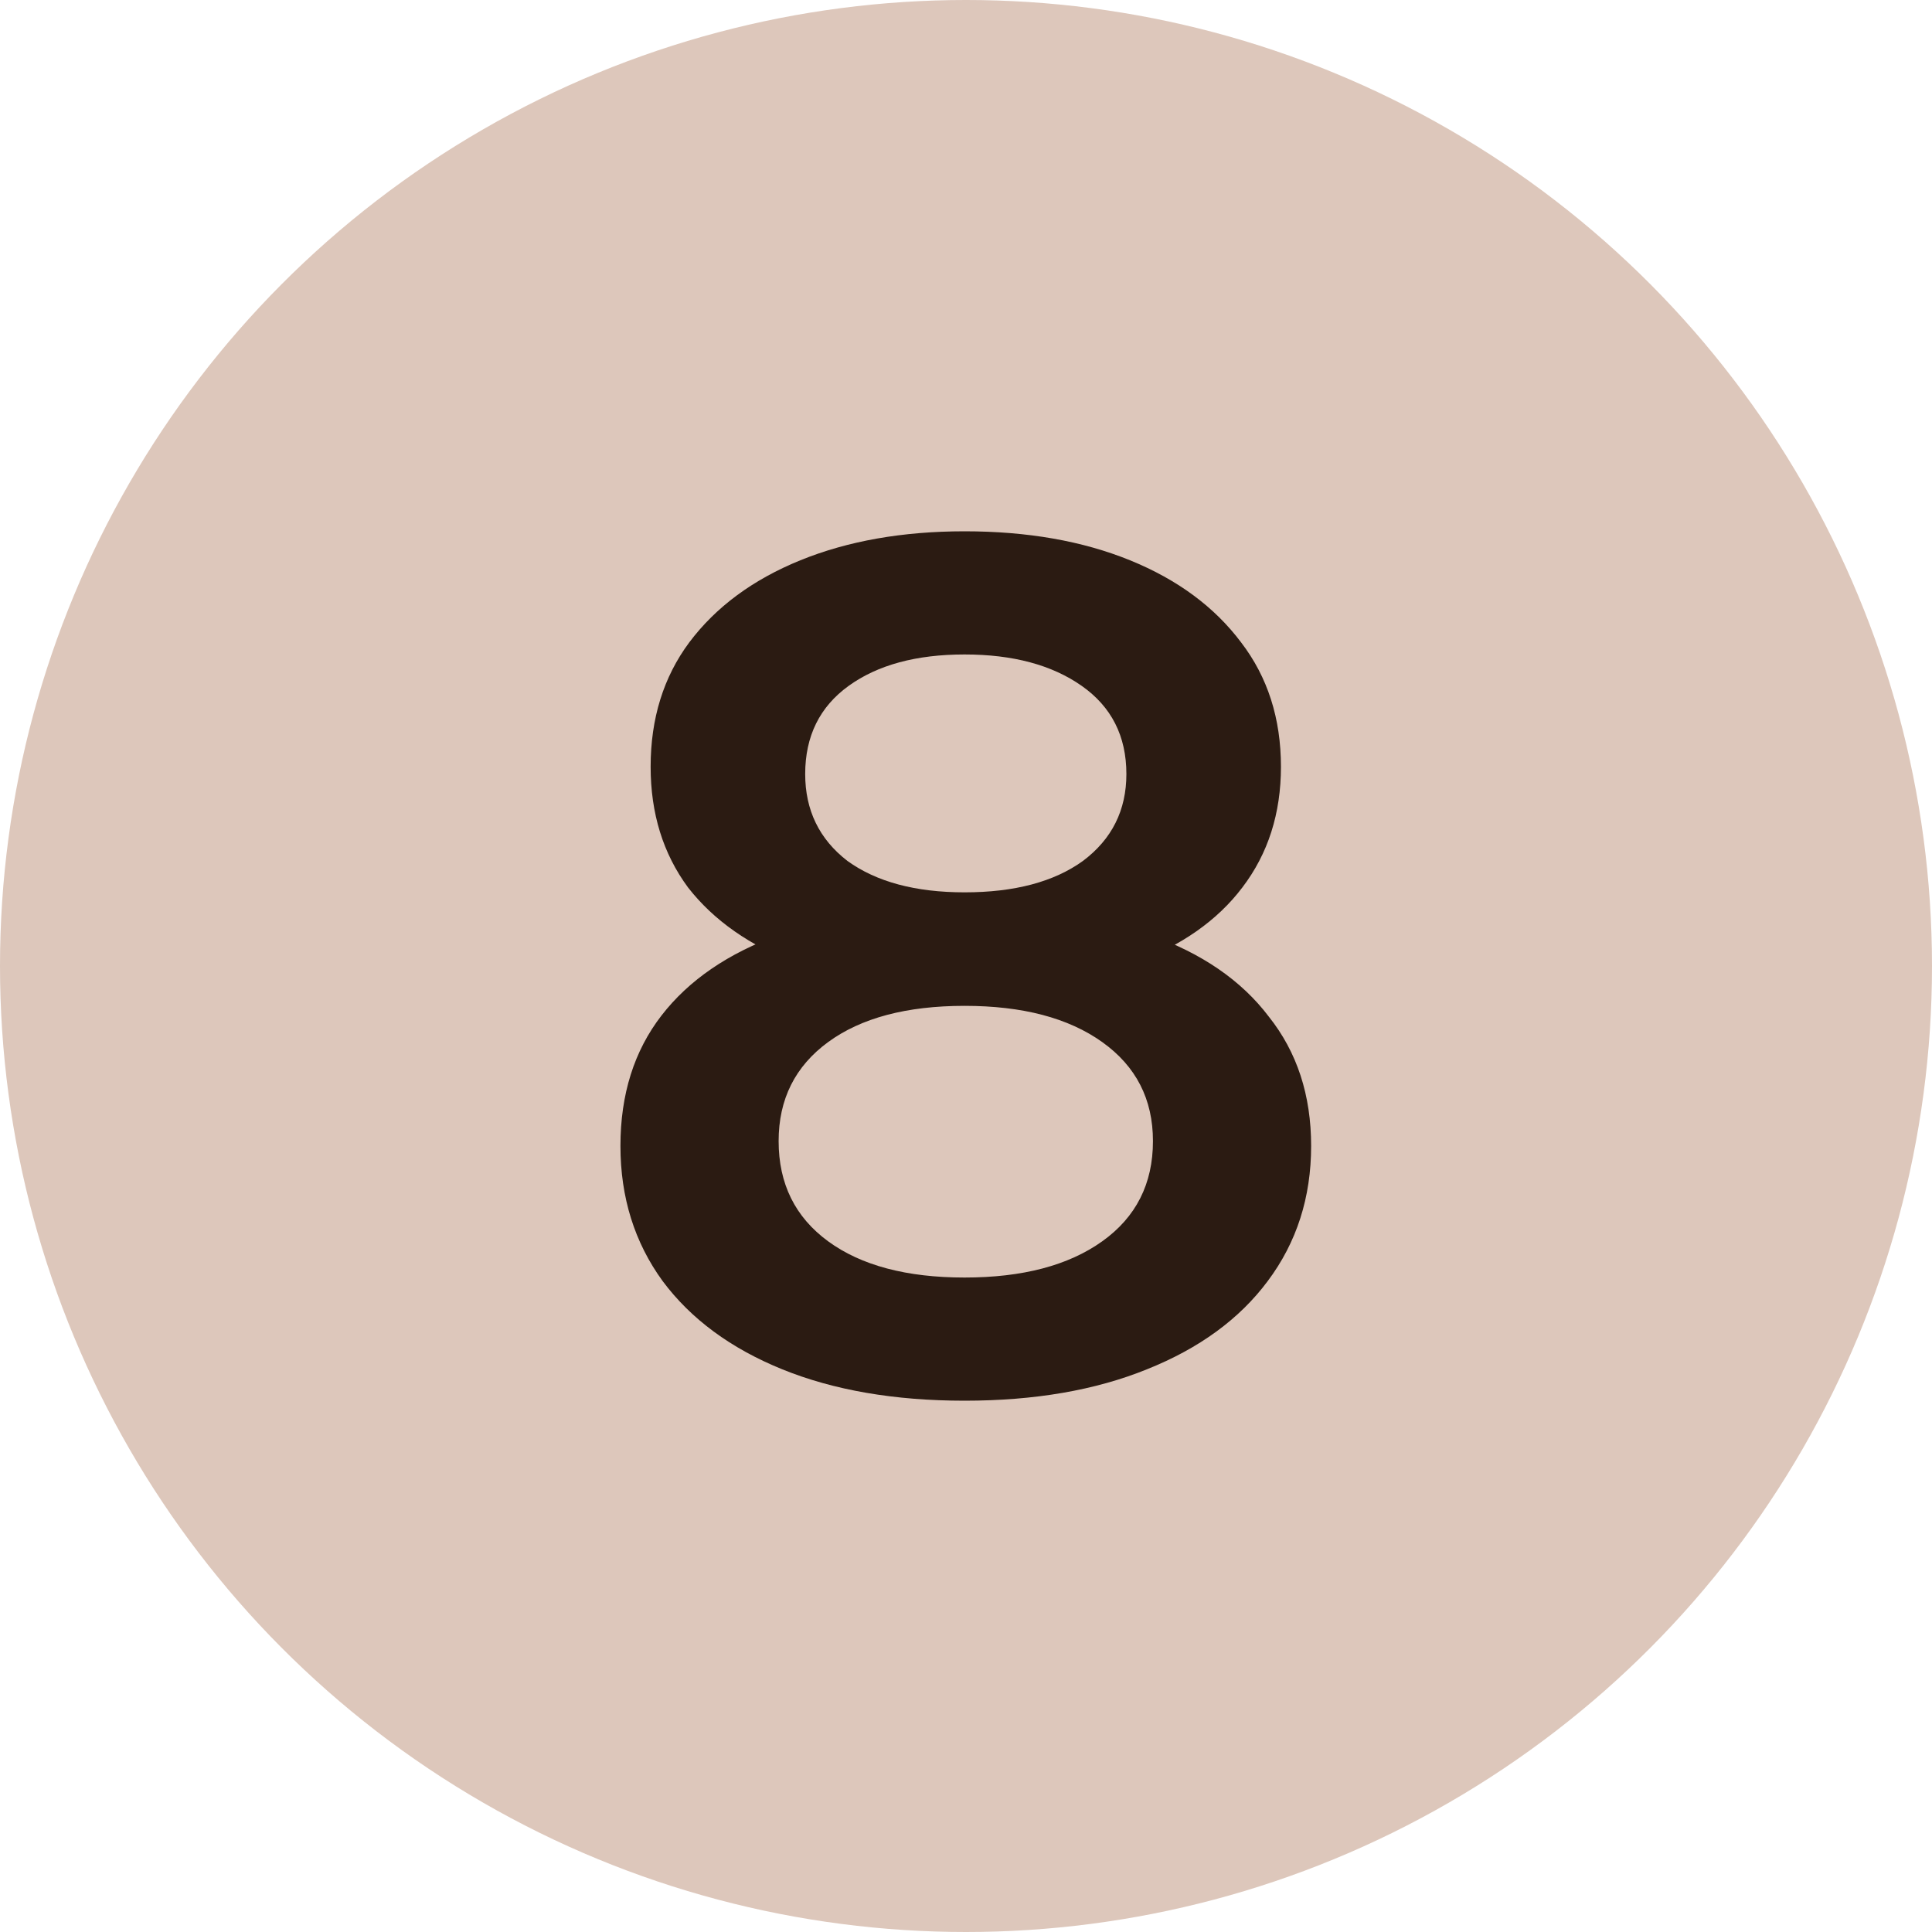
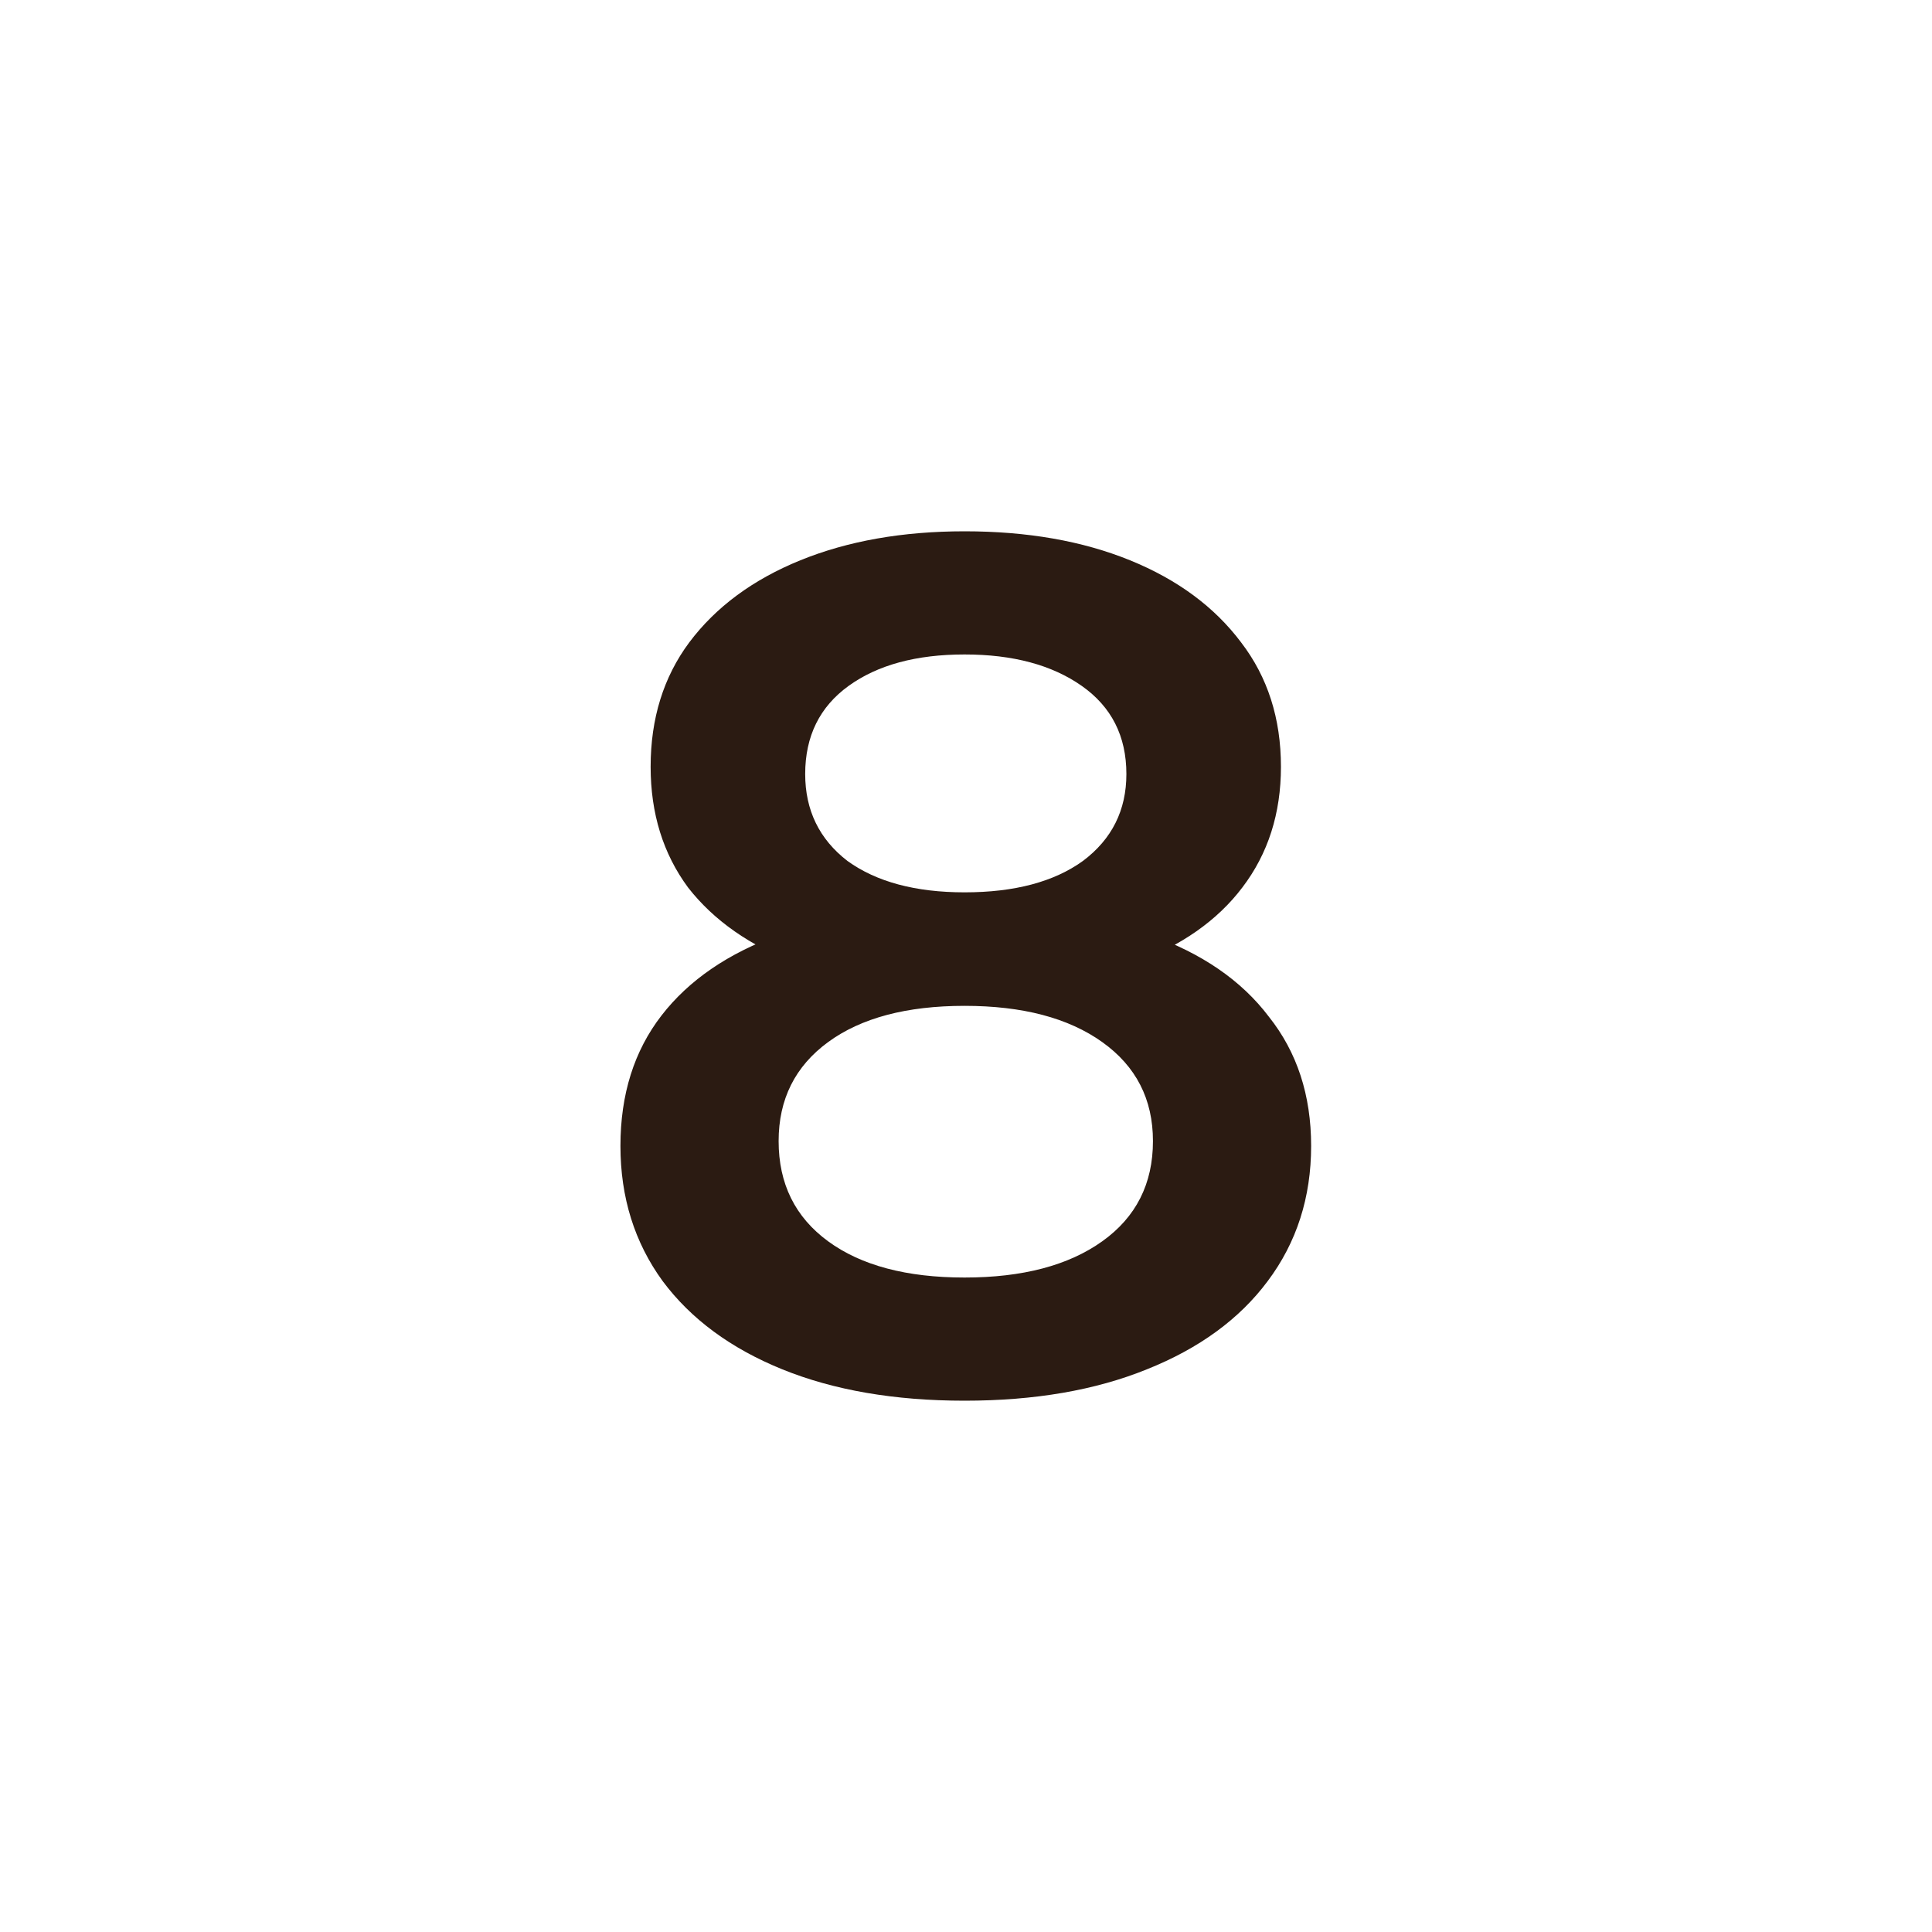
<svg xmlns="http://www.w3.org/2000/svg" width="64" height="64" viewBox="0 0 64 64" fill="none">
-   <circle cx="32" cy="32" r="32" fill="#DDC7BB" />
  <path d="M31.953 46.4C29.633 46.4 27.62 46.053 25.913 45.36C24.206 44.667 22.887 43.693 21.953 42.44C21.02 41.16 20.553 39.667 20.553 37.96C20.553 36.253 21.006 34.813 21.913 33.64C22.82 32.467 24.127 31.573 25.833 30.96C27.54 30.347 29.58 30.04 31.953 30.04C34.327 30.04 36.367 30.347 38.073 30.96C39.806 31.573 41.127 32.48 42.033 33.68C42.967 34.853 43.433 36.28 43.433 37.96C43.433 39.667 42.953 41.16 41.993 42.44C41.06 43.693 39.727 44.667 37.993 45.36C36.286 46.053 34.273 46.4 31.953 46.4ZM31.953 42.32C33.873 42.32 35.393 41.92 36.513 41.12C37.633 40.32 38.193 39.213 38.193 37.8C38.193 36.413 37.633 35.32 36.513 34.52C35.393 33.72 33.873 33.32 31.953 33.32C30.033 33.32 28.526 33.72 27.433 34.52C26.34 35.32 25.793 36.413 25.793 37.8C25.793 39.213 26.34 40.32 27.433 41.12C28.526 41.92 30.033 42.32 31.953 42.32ZM31.953 32.76C29.793 32.76 27.94 32.48 26.393 31.92C24.846 31.333 23.646 30.493 22.793 29.4C21.966 28.28 21.553 26.947 21.553 25.4C21.553 23.8 21.98 22.427 22.833 21.28C23.713 20.107 24.94 19.2 26.513 18.56C28.087 17.92 29.9 17.6 31.953 17.6C34.033 17.6 35.86 17.92 37.433 18.56C39.007 19.2 40.233 20.107 41.113 21.28C41.993 22.427 42.433 23.8 42.433 25.4C42.433 26.947 42.007 28.28 41.153 29.4C40.327 30.493 39.127 31.333 37.553 31.92C35.98 32.48 34.113 32.76 31.953 32.76ZM31.953 29.56C33.606 29.56 34.913 29.213 35.873 28.52C36.833 27.8 37.313 26.84 37.313 25.64C37.313 24.387 36.82 23.413 35.833 22.72C34.846 22.027 33.553 21.68 31.953 21.68C30.353 21.68 29.073 22.027 28.113 22.72C27.153 23.413 26.673 24.387 26.673 25.64C26.673 26.84 27.14 27.8 28.073 28.52C29.033 29.213 30.326 29.56 31.953 29.56Z" fill="#2B1B12" />
</svg>